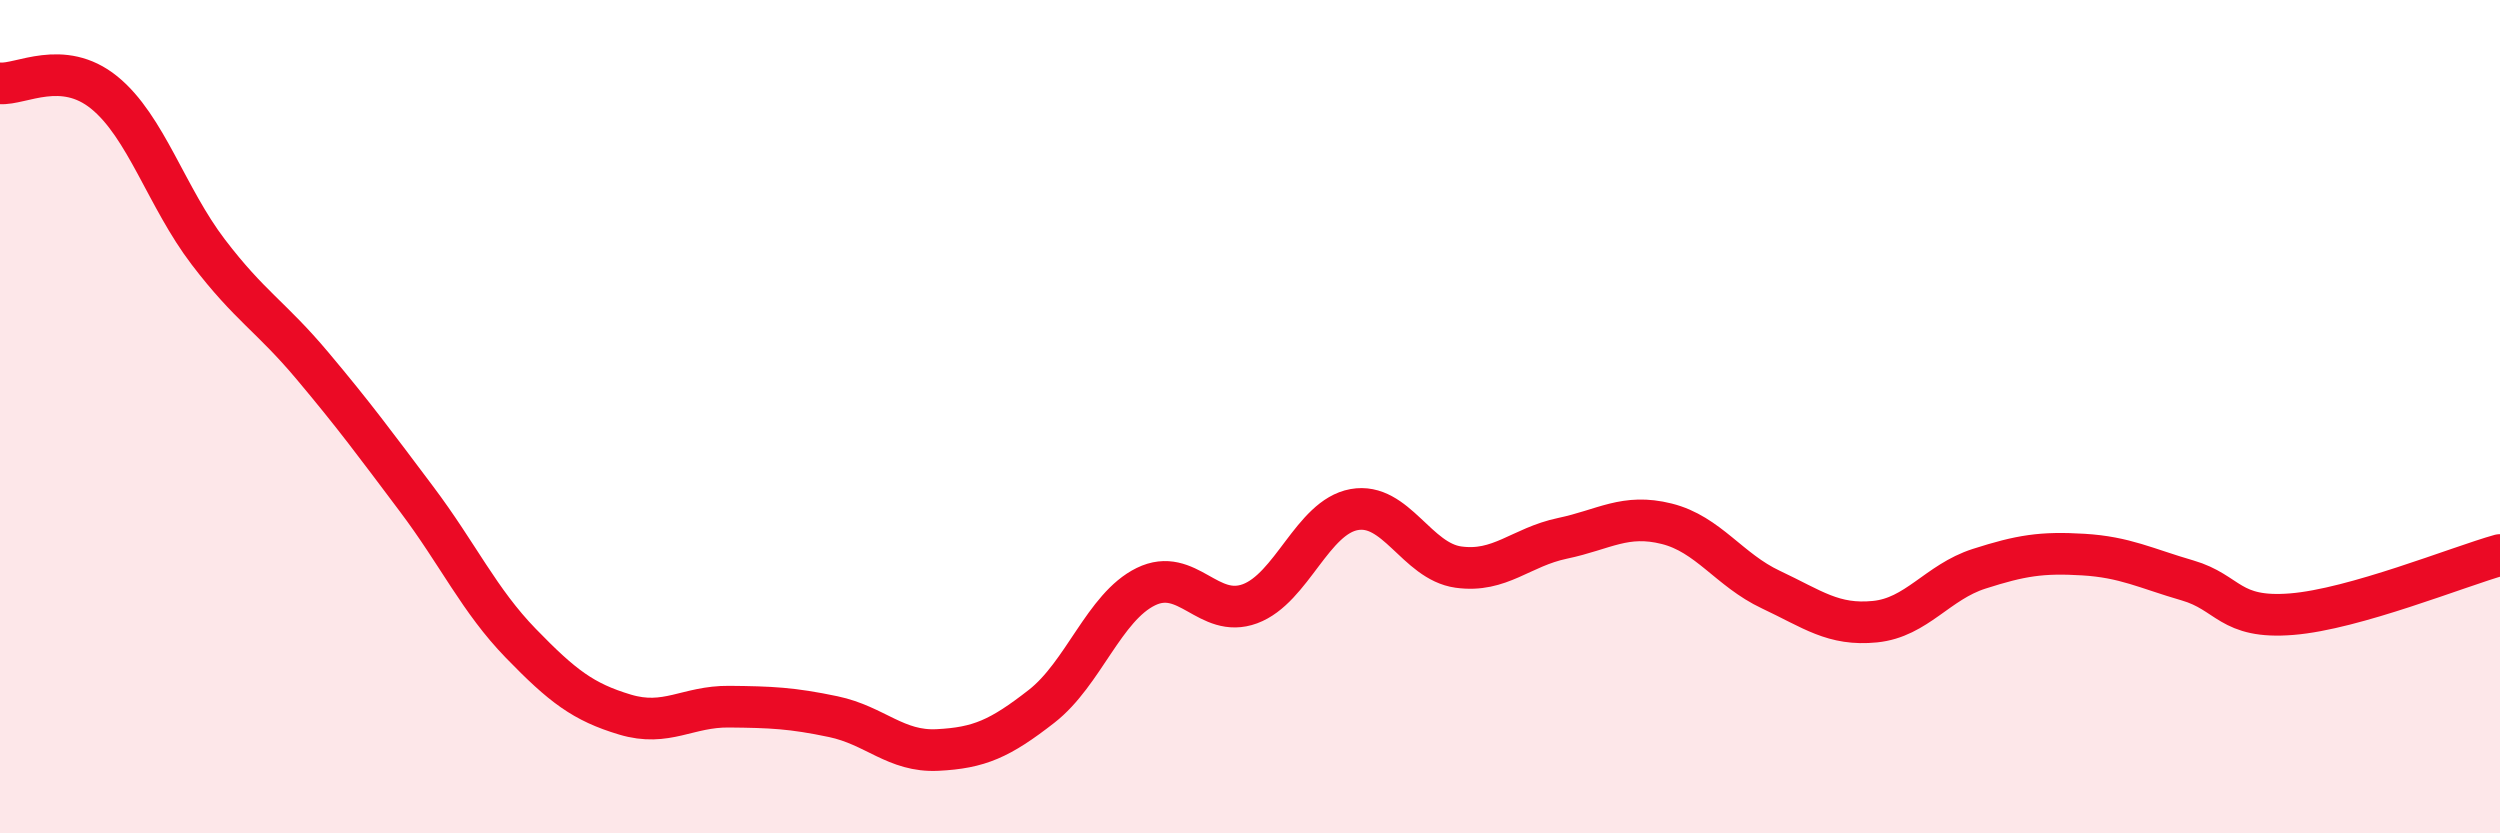
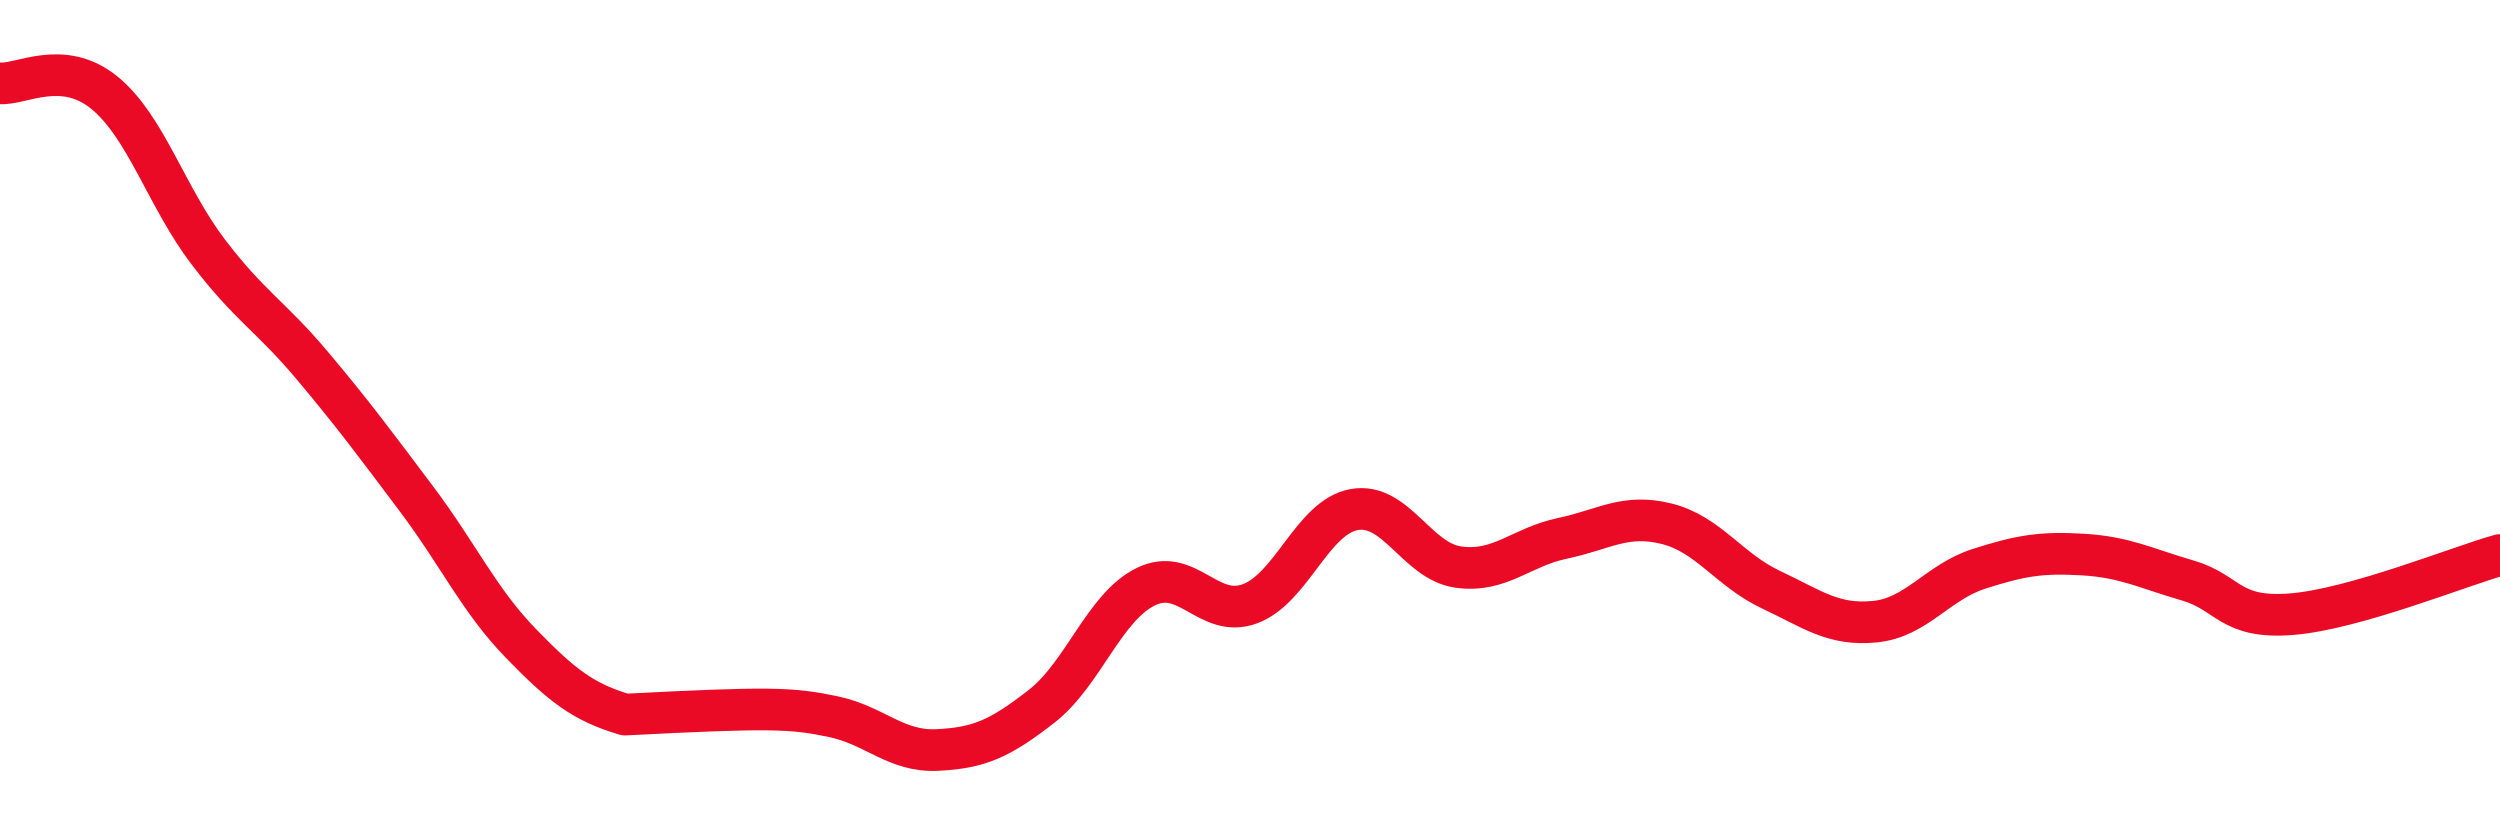
<svg xmlns="http://www.w3.org/2000/svg" width="60" height="20" viewBox="0 0 60 20">
-   <path d="M 0,2 C 0.5,2.04 1.5,1.41 2.5,2.22 C 3.5,3.03 4,4.74 5,6.05 C 6,7.36 6.5,7.59 7.5,8.78 C 8.5,9.97 9,10.65 10,11.98 C 11,13.31 11.5,14.41 12.5,15.44 C 13.5,16.47 14,16.85 15,17.15 C 16,17.45 16.5,16.95 17.5,16.96 C 18.5,16.97 19,16.99 20,17.2 C 21,17.41 21.5,18.05 22.5,18 C 23.5,17.95 24,17.73 25,16.95 C 26,16.17 26.5,14.57 27.5,14.08 C 28.5,13.59 29,14.86 30,14.49 C 31,14.12 31.5,12.41 32.5,12.23 C 33.5,12.05 34,13.47 35,13.61 C 36,13.75 36.5,13.13 37.5,12.92 C 38.5,12.71 39,12.32 40,12.57 C 41,12.82 41.5,13.68 42.5,14.15 C 43.5,14.62 44,15.02 45,14.92 C 46,14.82 46.5,13.97 47.5,13.65 C 48.5,13.33 49,13.25 50,13.31 C 51,13.37 51.5,13.64 52.5,13.93 C 53.5,14.22 53.5,14.86 55,14.74 C 56.5,14.62 59,13.6 60,13.32L60 20L0 20Z" fill="#EB0A25" opacity="0.1" stroke-linecap="round" stroke-linejoin="round" />
-   <path d="M 0,2 C 0.5,2.04 1.5,1.41 2.5,2.22 C 3.5,3.03 4,4.74 5,6.05 C 6,7.36 6.5,7.59 7.5,8.78 C 8.5,9.97 9,10.65 10,11.98 C 11,13.31 11.5,14.41 12.5,15.44 C 13.5,16.47 14,16.85 15,17.15 C 16,17.45 16.5,16.95 17.5,16.96 C 18.5,16.97 19,16.99 20,17.2 C 21,17.41 21.5,18.05 22.5,18 C 23.5,17.95 24,17.73 25,16.95 C 26,16.17 26.5,14.57 27.5,14.08 C 28.5,13.59 29,14.86 30,14.49 C 31,14.12 31.5,12.41 32.5,12.23 C 33.5,12.05 34,13.47 35,13.61 C 36,13.75 36.5,13.13 37.5,12.92 C 38.5,12.71 39,12.32 40,12.57 C 41,12.82 41.5,13.68 42.5,14.15 C 43.5,14.62 44,15.02 45,14.92 C 46,14.82 46.5,13.97 47.5,13.65 C 48.5,13.33 49,13.25 50,13.31 C 51,13.37 51.5,13.64 52.5,13.93 C 53.5,14.22 53.5,14.86 55,14.74 C 56.5,14.62 59,13.6 60,13.32" stroke="#EB0A25" stroke-width="1" fill="none" stroke-linecap="round" stroke-linejoin="round" />
+   <path d="M 0,2 C 0.5,2.04 1.5,1.41 2.5,2.22 C 3.5,3.03 4,4.74 5,6.05 C 6,7.36 6.5,7.59 7.5,8.78 C 8.5,9.97 9,10.65 10,11.98 C 11,13.31 11.5,14.41 12.5,15.44 C 13.5,16.47 14,16.85 15,17.15 C 18.5,16.97 19,16.99 20,17.2 C 21,17.41 21.5,18.05 22.5,18 C 23.5,17.95 24,17.73 25,16.95 C 26,16.17 26.5,14.57 27.5,14.08 C 28.5,13.59 29,14.86 30,14.49 C 31,14.12 31.5,12.41 32.5,12.23 C 33.5,12.05 34,13.47 35,13.61 C 36,13.75 36.5,13.13 37.5,12.92 C 38.5,12.71 39,12.32 40,12.57 C 41,12.82 41.5,13.68 42.5,14.15 C 43.5,14.62 44,15.02 45,14.92 C 46,14.82 46.5,13.97 47.5,13.65 C 48.5,13.33 49,13.25 50,13.31 C 51,13.37 51.5,13.64 52.5,13.93 C 53.5,14.22 53.5,14.86 55,14.74 C 56.5,14.62 59,13.6 60,13.32" stroke="#EB0A25" stroke-width="1" fill="none" stroke-linecap="round" stroke-linejoin="round" />
</svg>